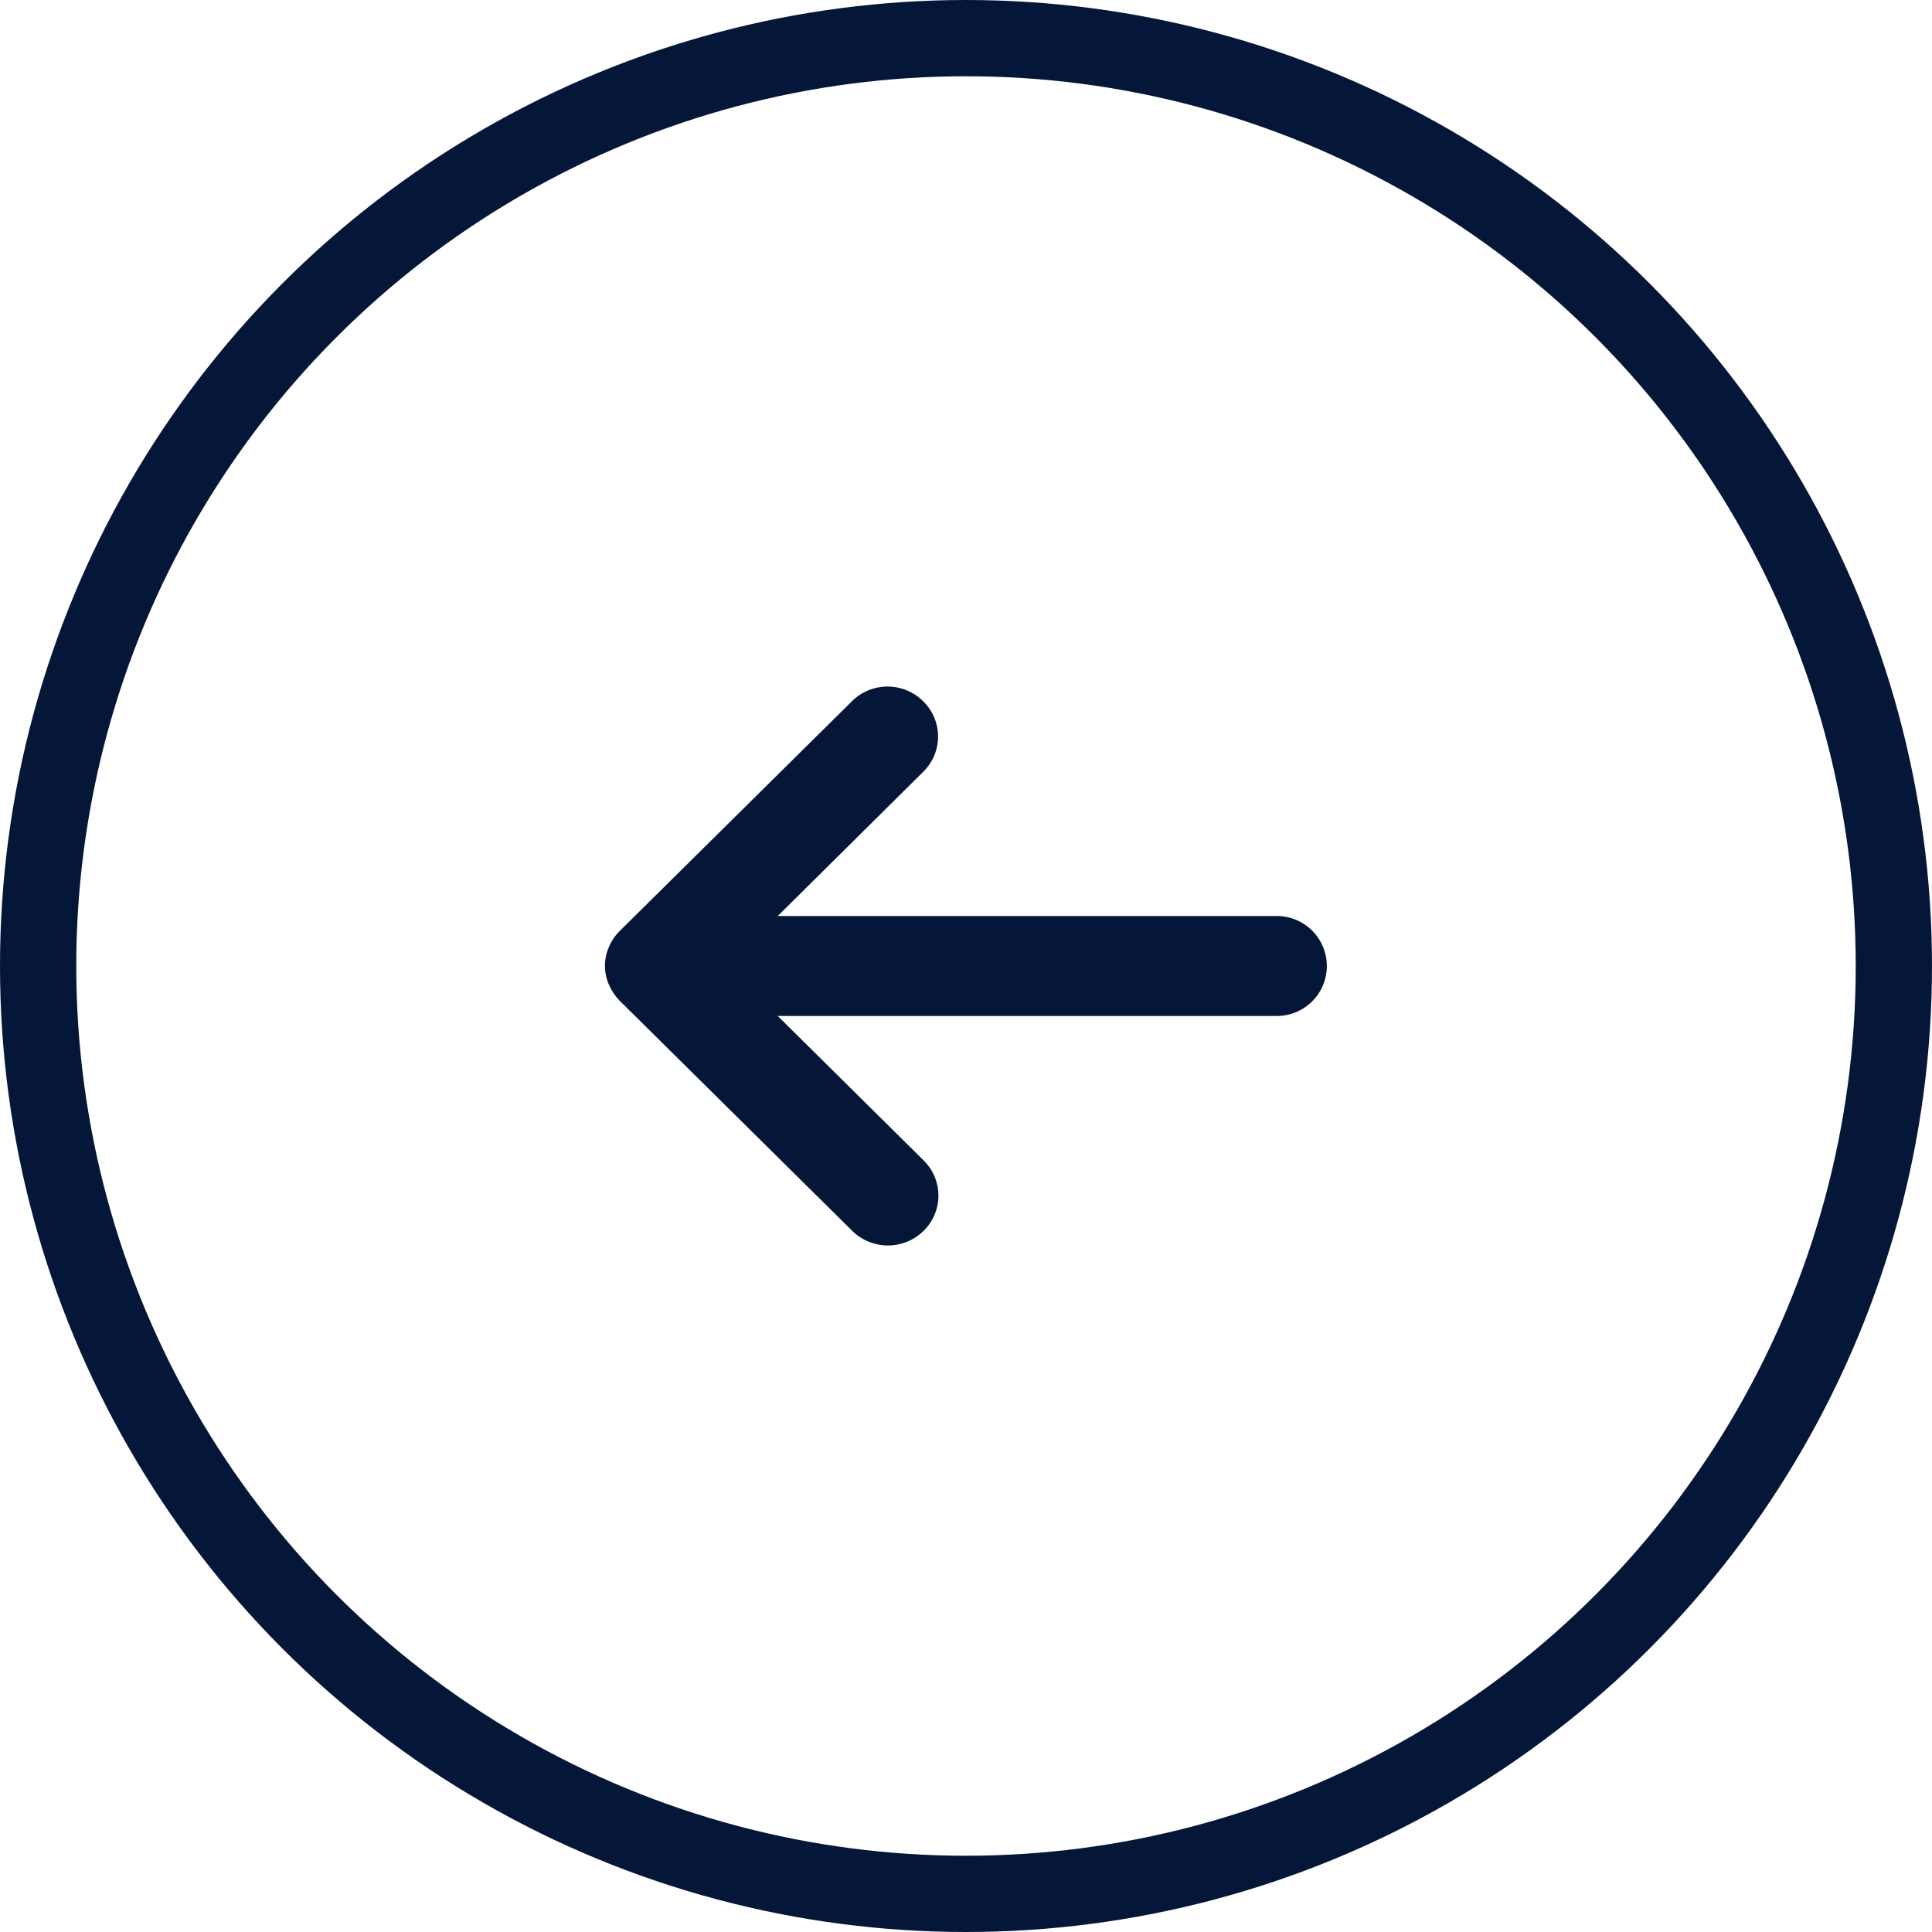
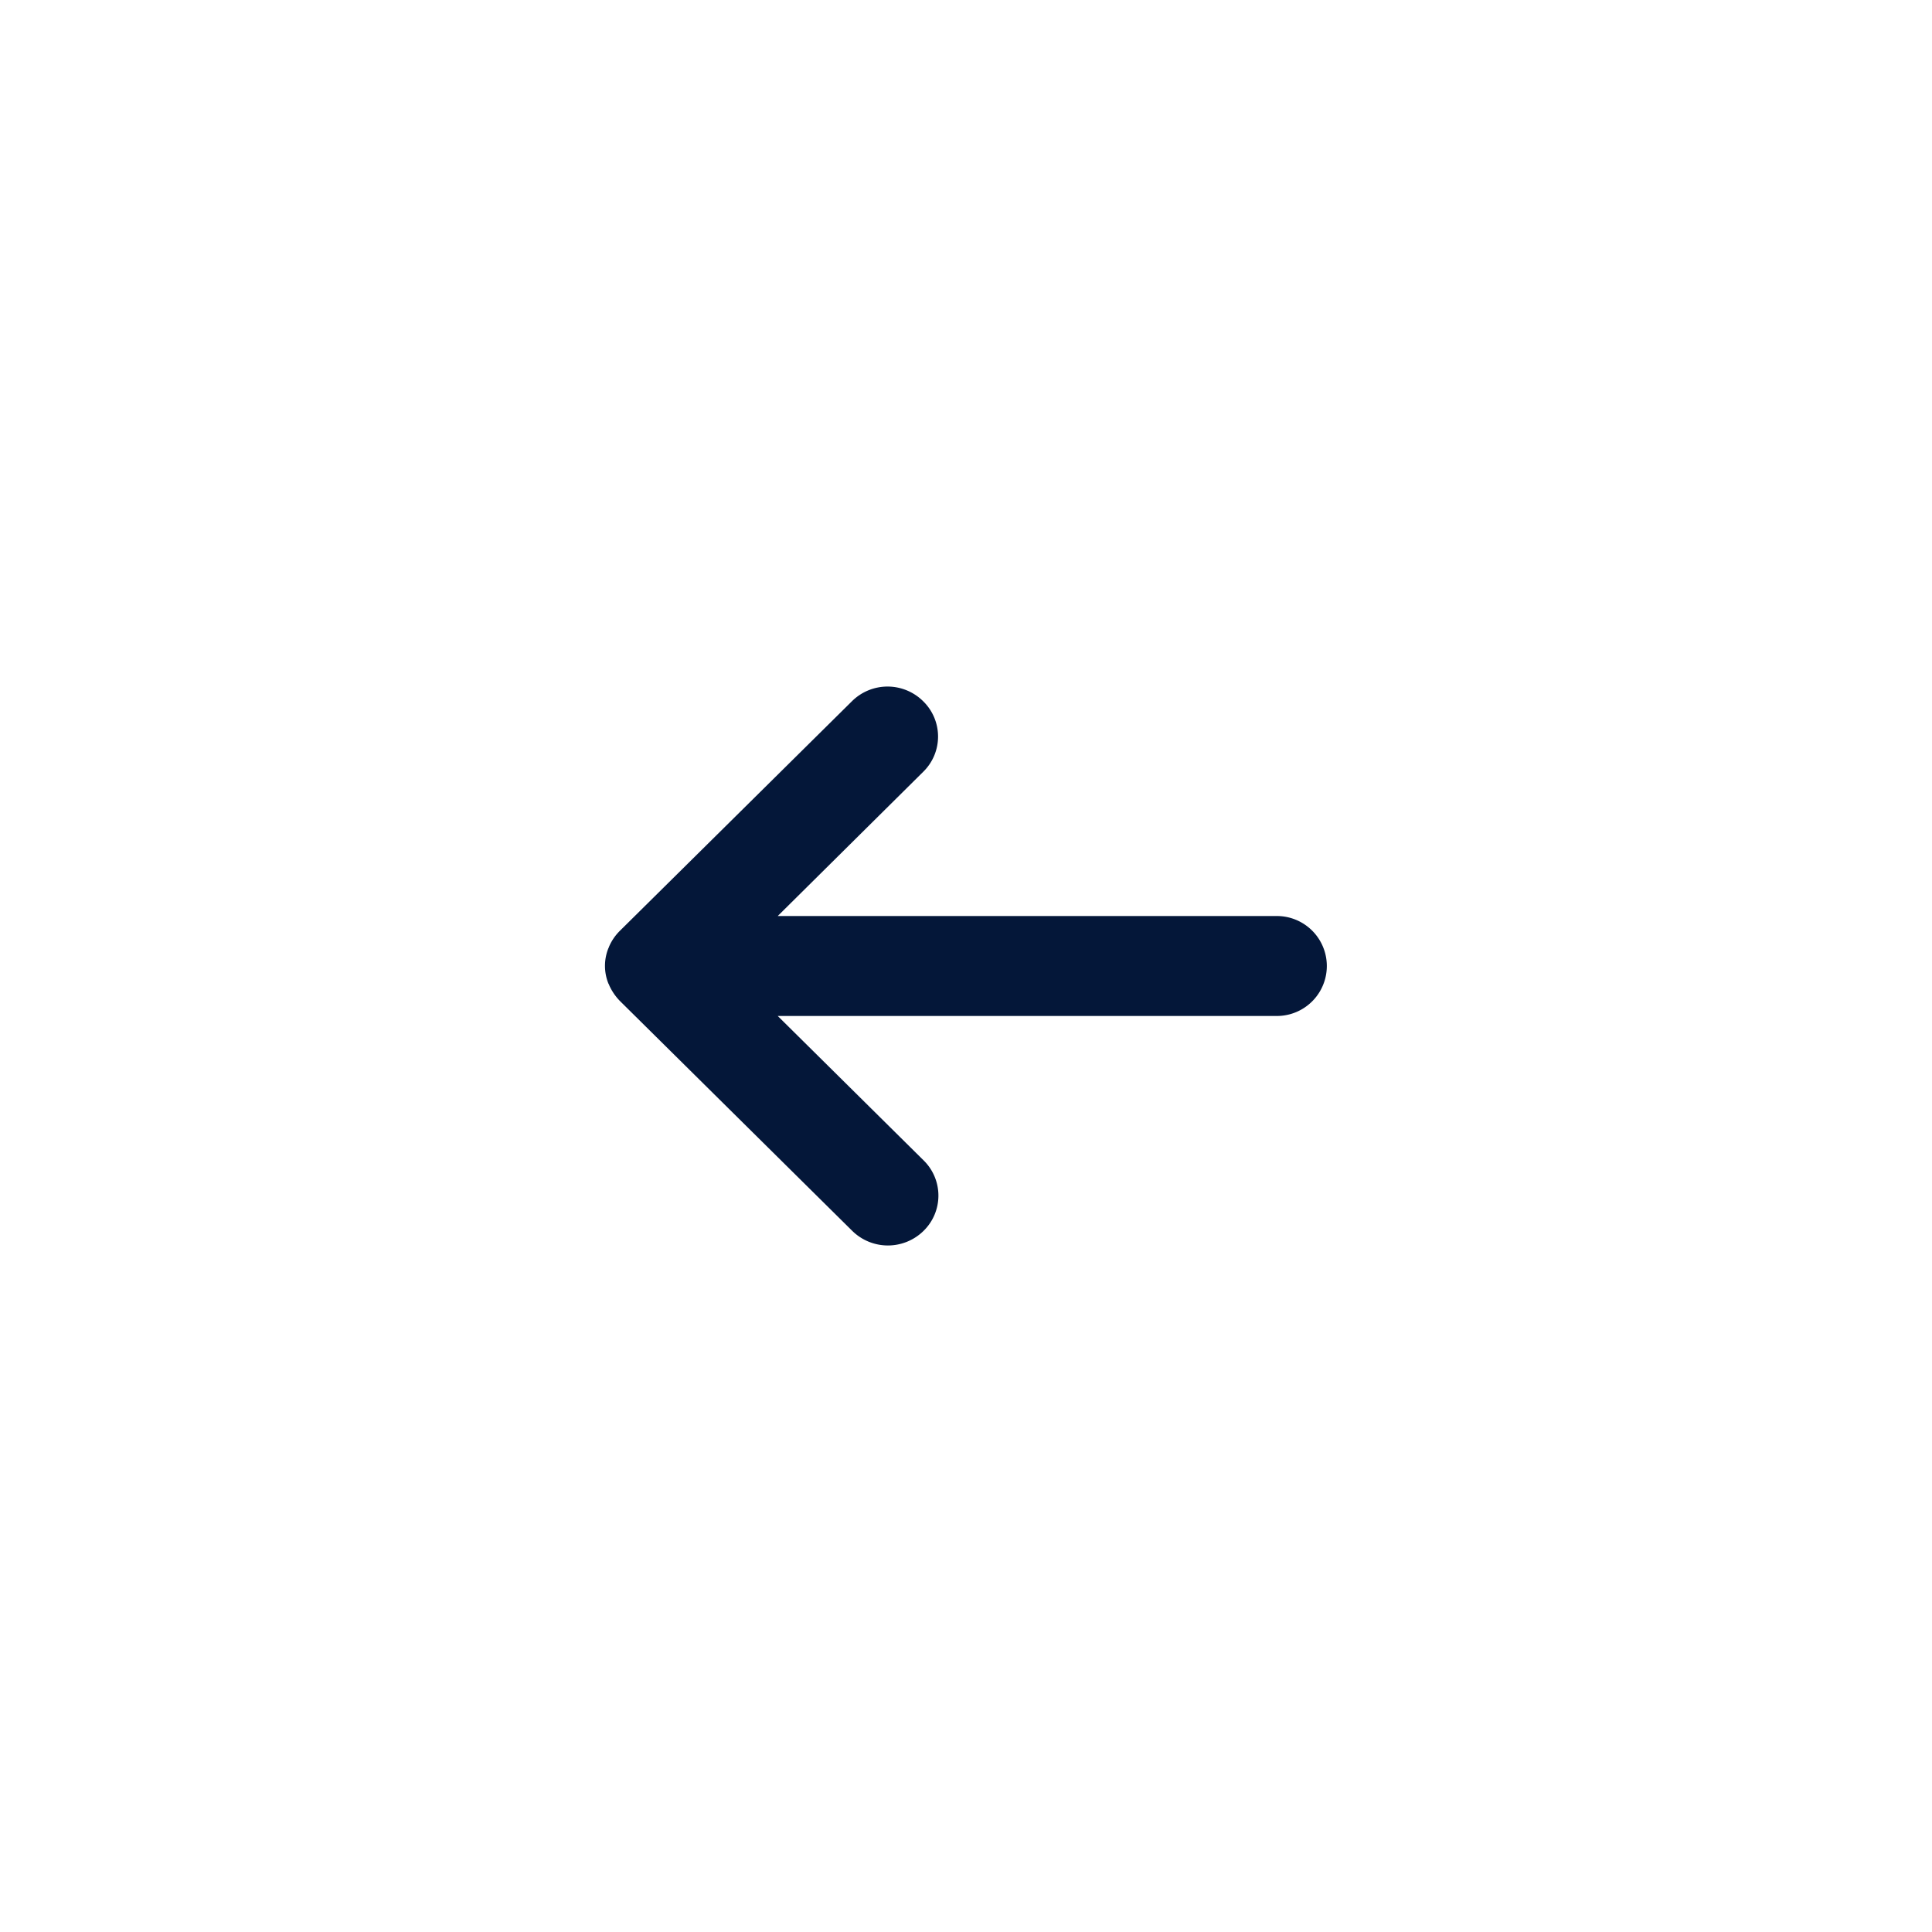
<svg xmlns="http://www.w3.org/2000/svg" width="38" height="38" viewBox="0 0 38 38">
  <g fill="none" stroke="#041739" stroke-width="1.5">
    <circle cx="19" cy="19" r="19" stroke="none" />
-     <circle cx="19" cy="19" r="18.25" fill="none" />
  </g>
  <path d="M6.579,12.735a.99.99,0,0,1,.218-.321L11.36,7.9a.994.994,0,0,1,1.4,0,.97.97,0,0,1,0,1.39L9.9,12.125h9.817a.983.983,0,1,1,0,1.966H9.9l2.867,2.838a.97.97,0,0,1,0,1.39,1,1,0,0,1-1.4,0L6.8,13.8a1.066,1.066,0,0,1-.218-.321c0-.007,0-.013-.007-.013a.929.929,0,0,1,0-.721C6.579,12.748,6.579,12.741,6.579,12.735Z" fill="#041739" transform="translate(5.397 5.892)" />
</svg>